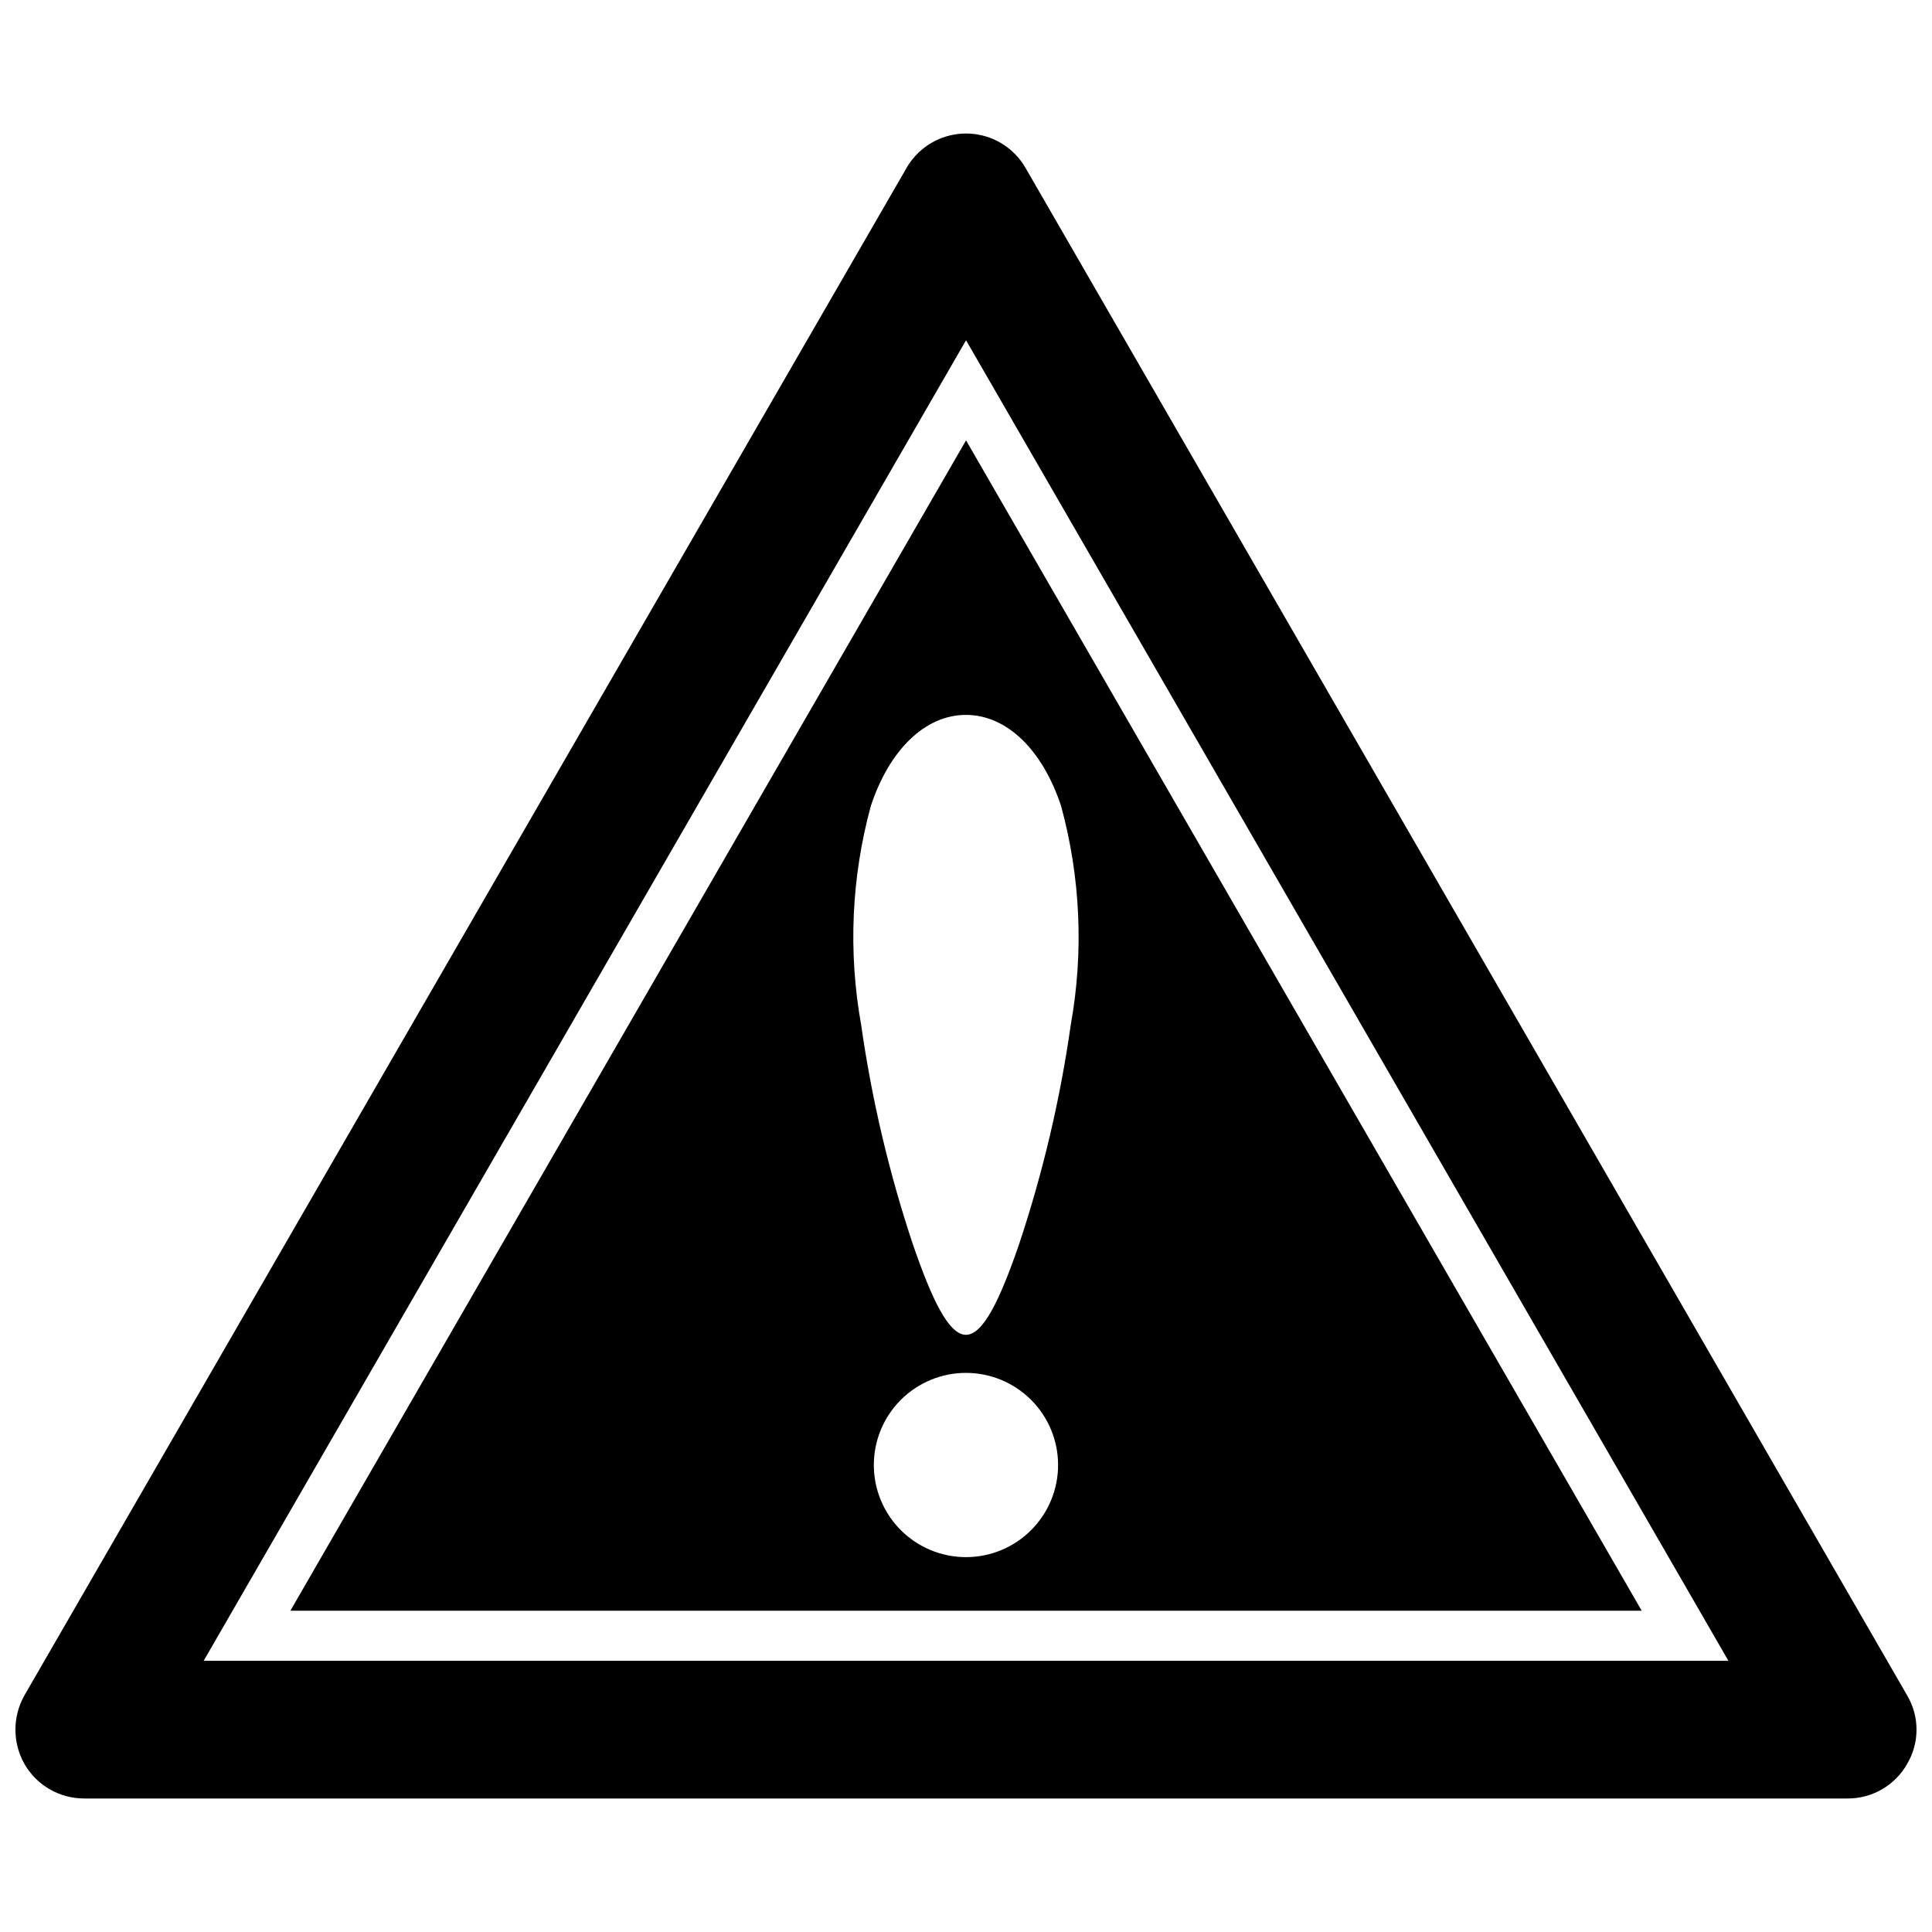
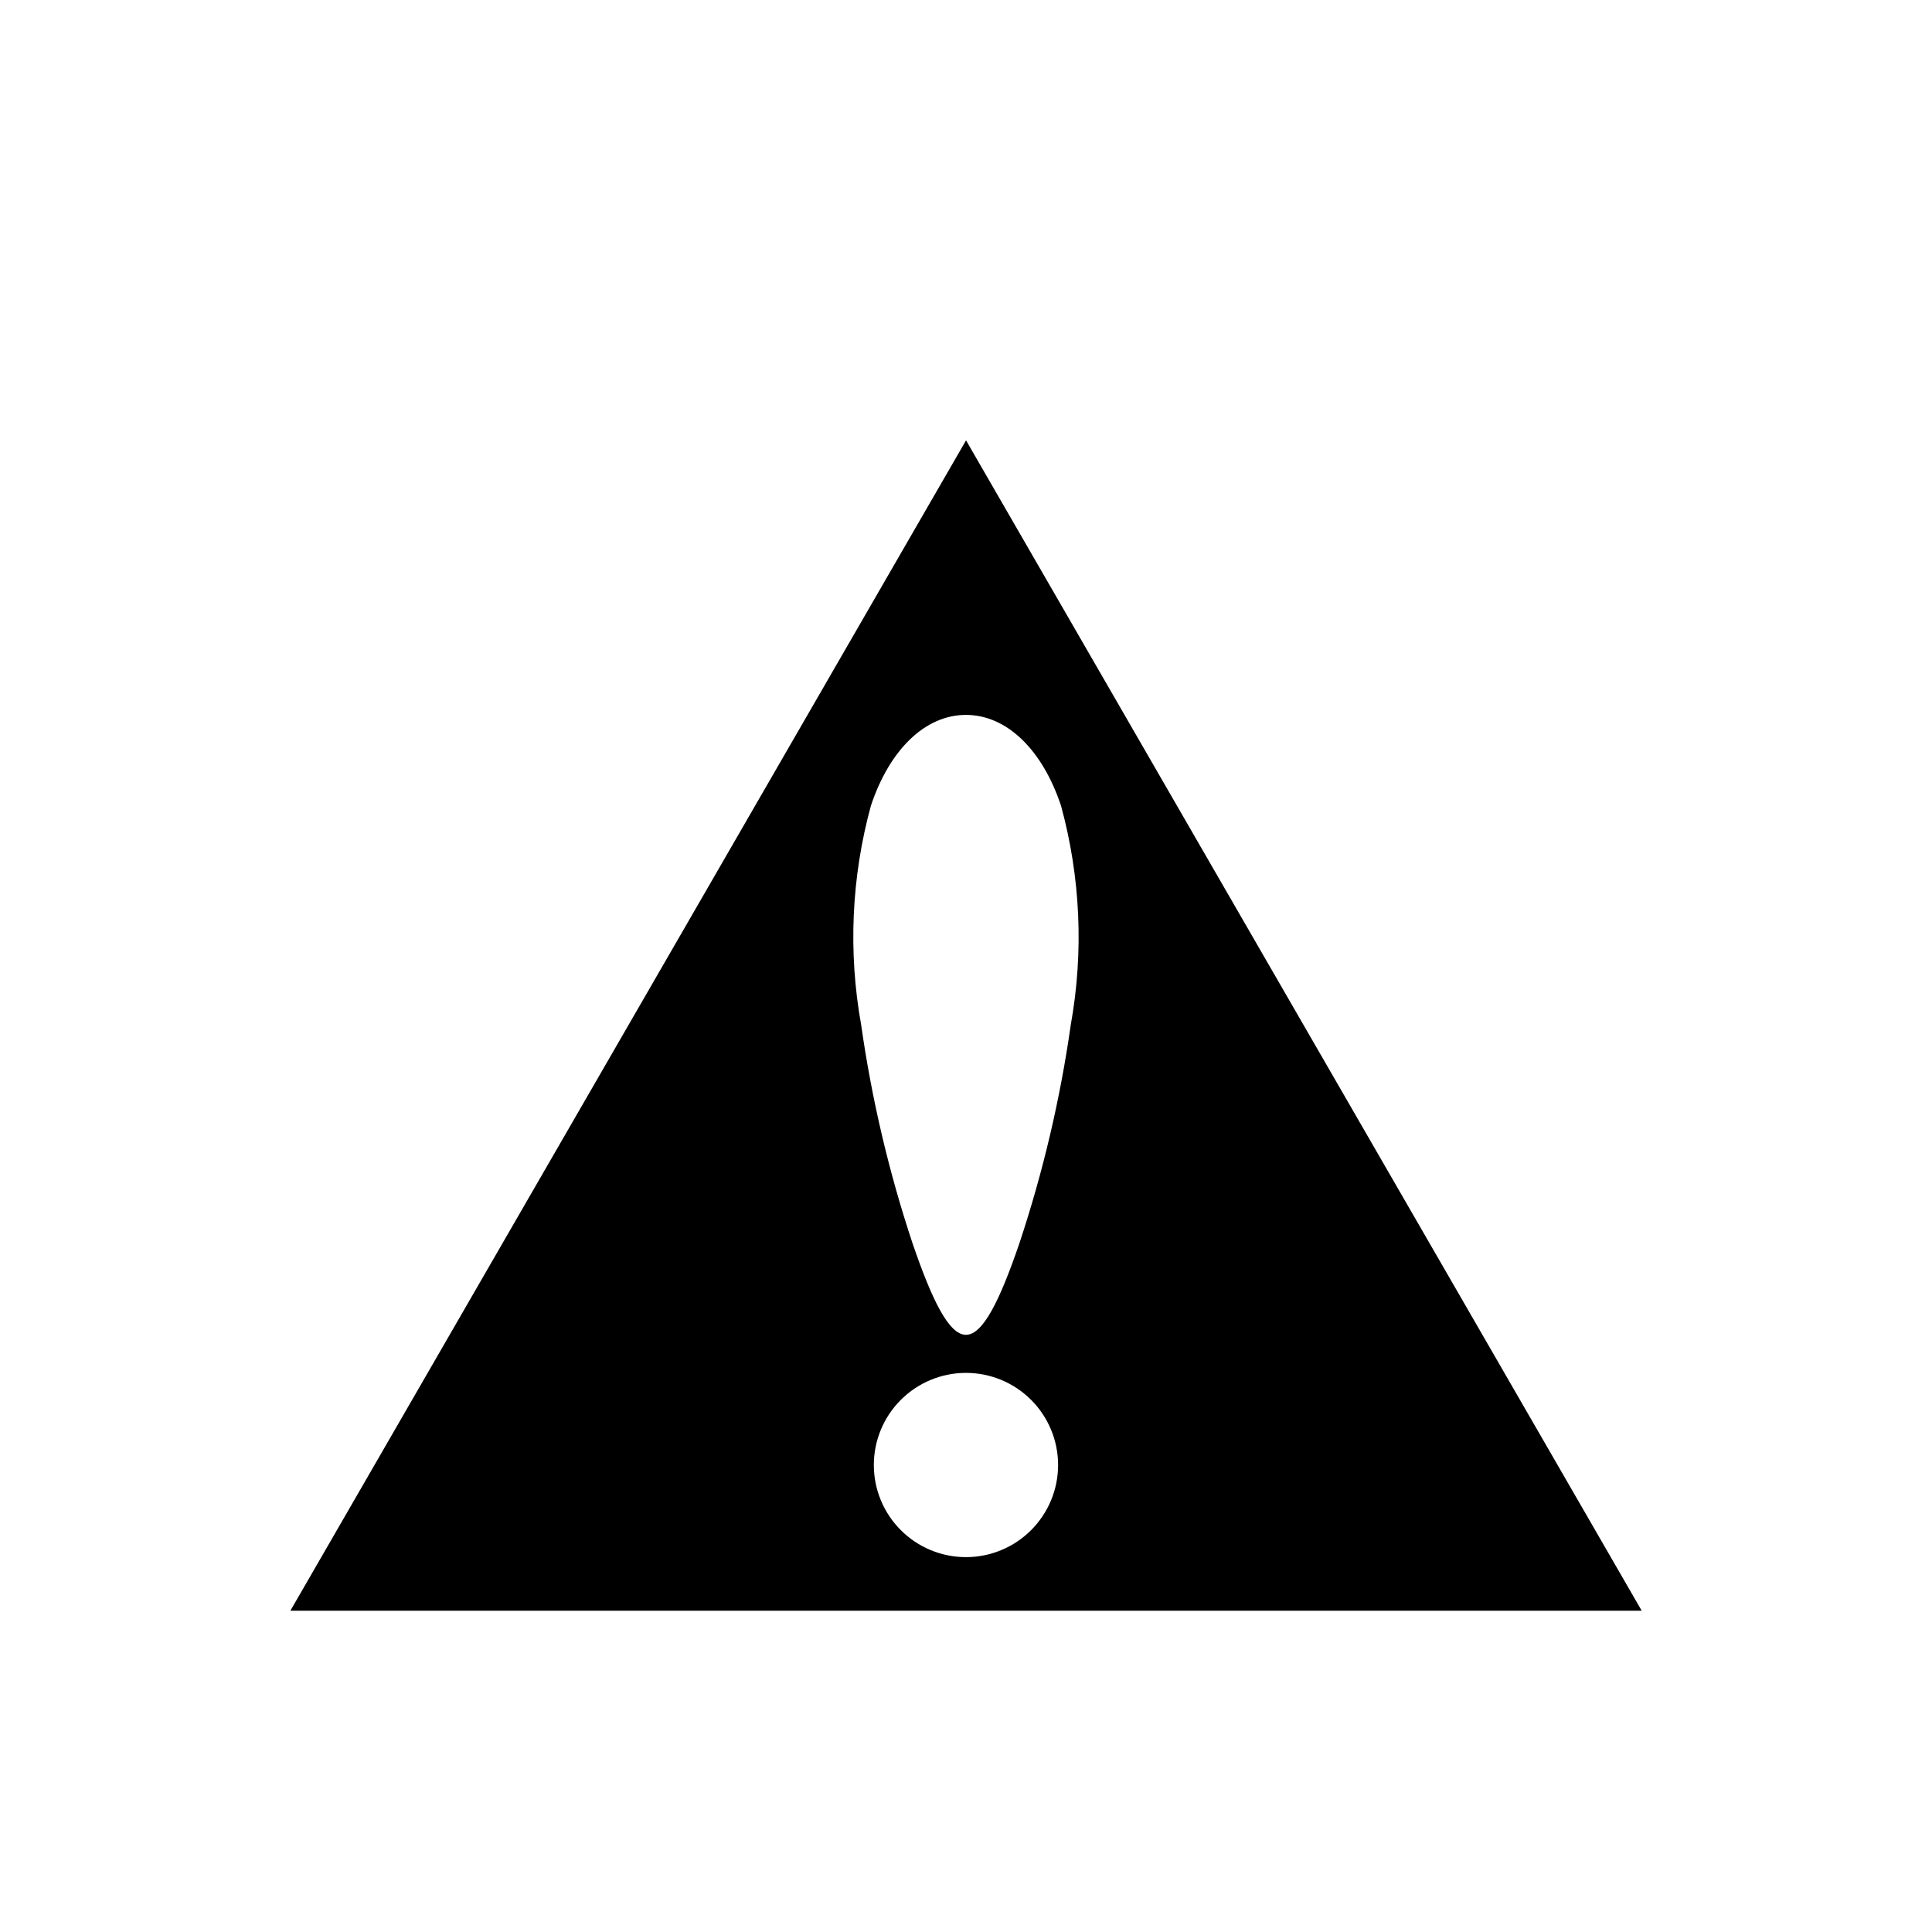
<svg xmlns="http://www.w3.org/2000/svg" width="800px" height="800px" version="1.1" viewBox="144 144 512 512">
  <defs>
    <clipPath id="a">
      <path d="m148.09 179h503.81v442h-503.81z" />
    </clipPath>
  </defs>
  <g clip-path="url(#a)">
-     <path d="m649.41 593.29-233.61-404.75c-2.133-3.727-5.512-6.578-9.543-8.051-4.031-1.473-8.453-1.473-12.484 0-4.031 1.473-7.414 4.324-9.547 8.051l-233.75 404.75c-3.184 5.641-3.184 12.535 0 18.172 1.594 2.781 3.894 5.09 6.664 6.695 2.773 1.609 5.918 2.457 9.125 2.461h467.36c3.207 0.012 6.359-0.828 9.137-2.438 2.773-1.609 5.07-3.926 6.648-6.719 1.629-2.75 2.488-5.887 2.488-9.086 0-3.195-0.859-6.336-2.488-9.086zm-451.44-9.156 202.04-349.96 202.04 349.96z" />
-   </g>
+     </g>
  <path d="m220.95 570.86h358.12l-179.06-310.16zm179.04-14.203c-6.477 0-12.684-2.57-17.262-7.152-4.582-4.578-7.152-10.785-7.152-17.262 0-6.477 2.57-12.684 7.152-17.262 4.578-4.578 10.785-7.152 17.262-7.152 6.477 0 12.684 2.574 17.262 7.152s7.152 10.785 7.152 17.262c0 6.477-2.574 12.684-7.152 17.262-4.578 4.582-10.785 7.152-17.262 7.152zm25.188-199.14c5.176 18.926 6.059 38.77 2.586 58.082-2.805 19.734-7.383 39.172-13.68 58.082-5.106 14.863-9.559 24.059-14.094 24.059-4.535 0-8.984-9.195-14.094-24.059-6.297-18.91-10.875-38.348-13.68-58.082-3.473-19.312-2.59-39.156 2.586-58.082 4.945-14.863 14.383-24.059 25.184-24.059 10.805 0 20.242 9.195 25.191 24.059z" />
</svg>